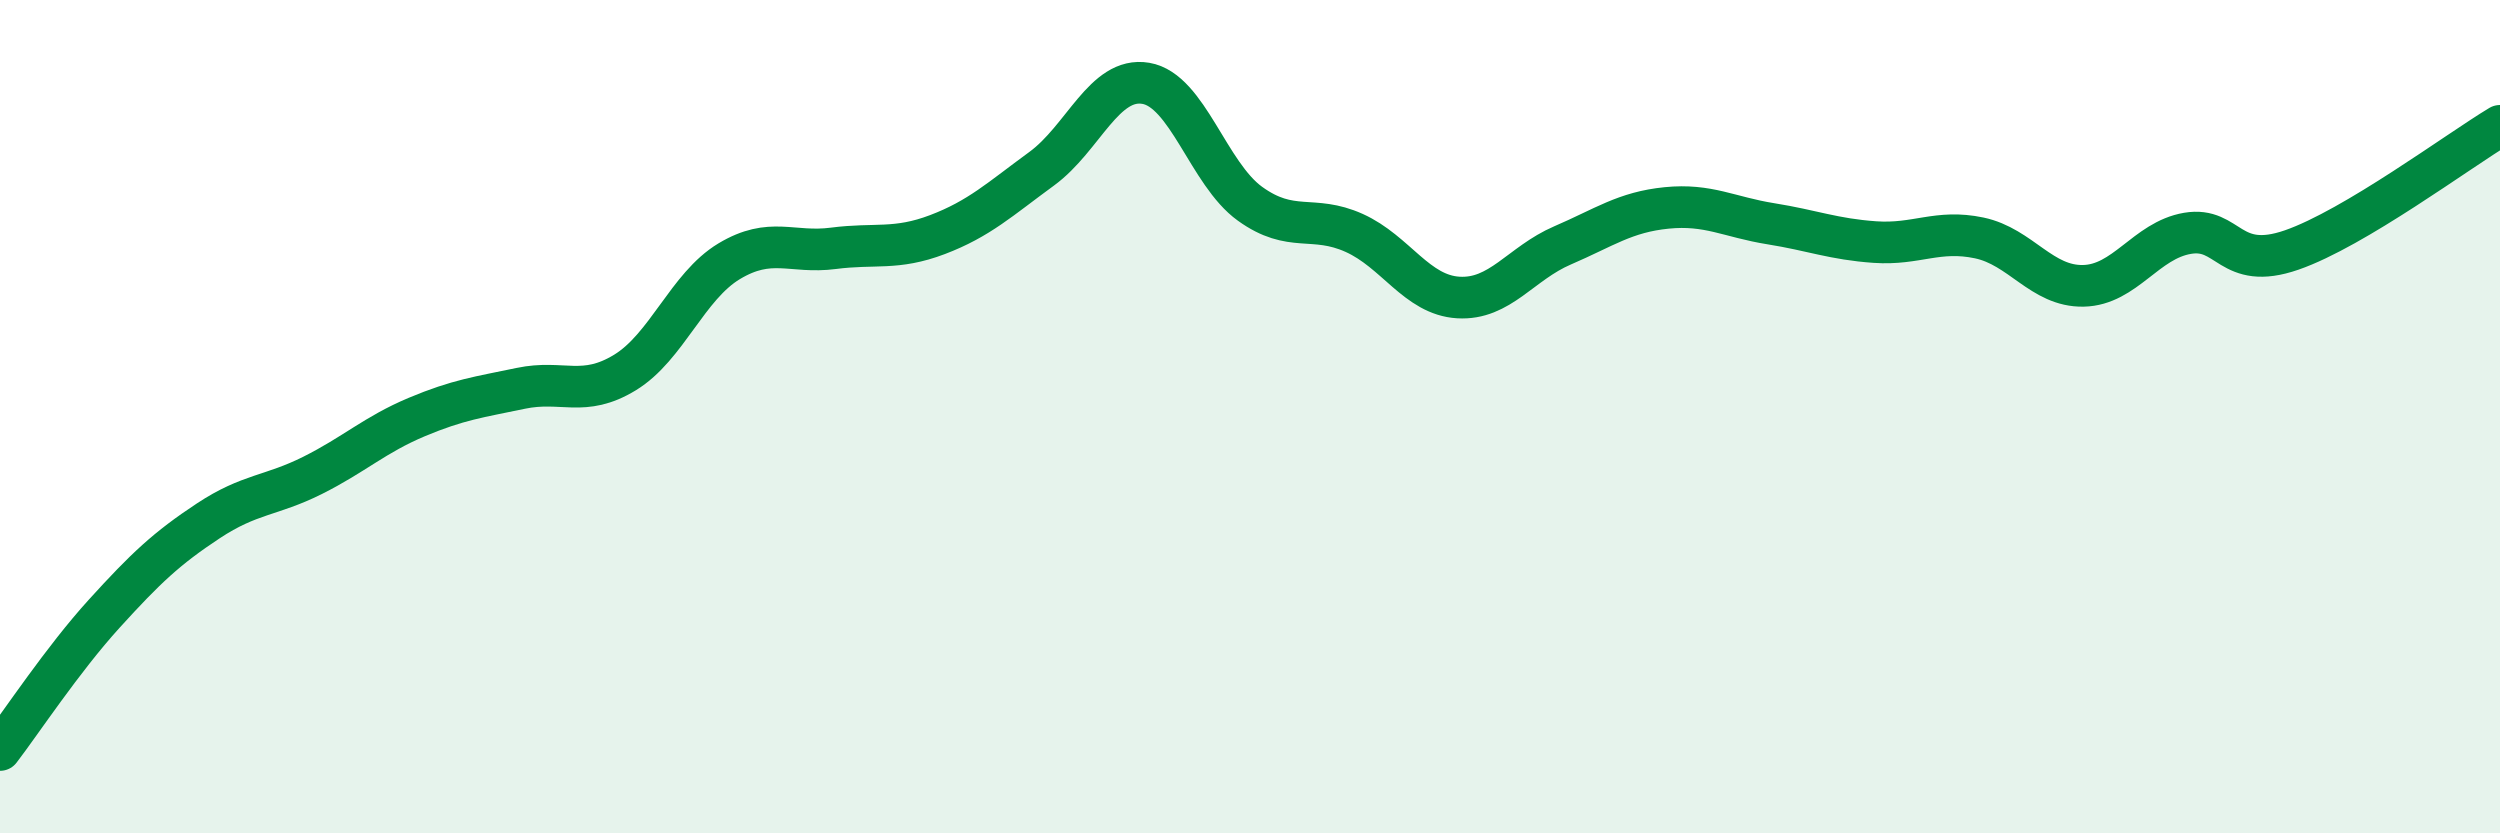
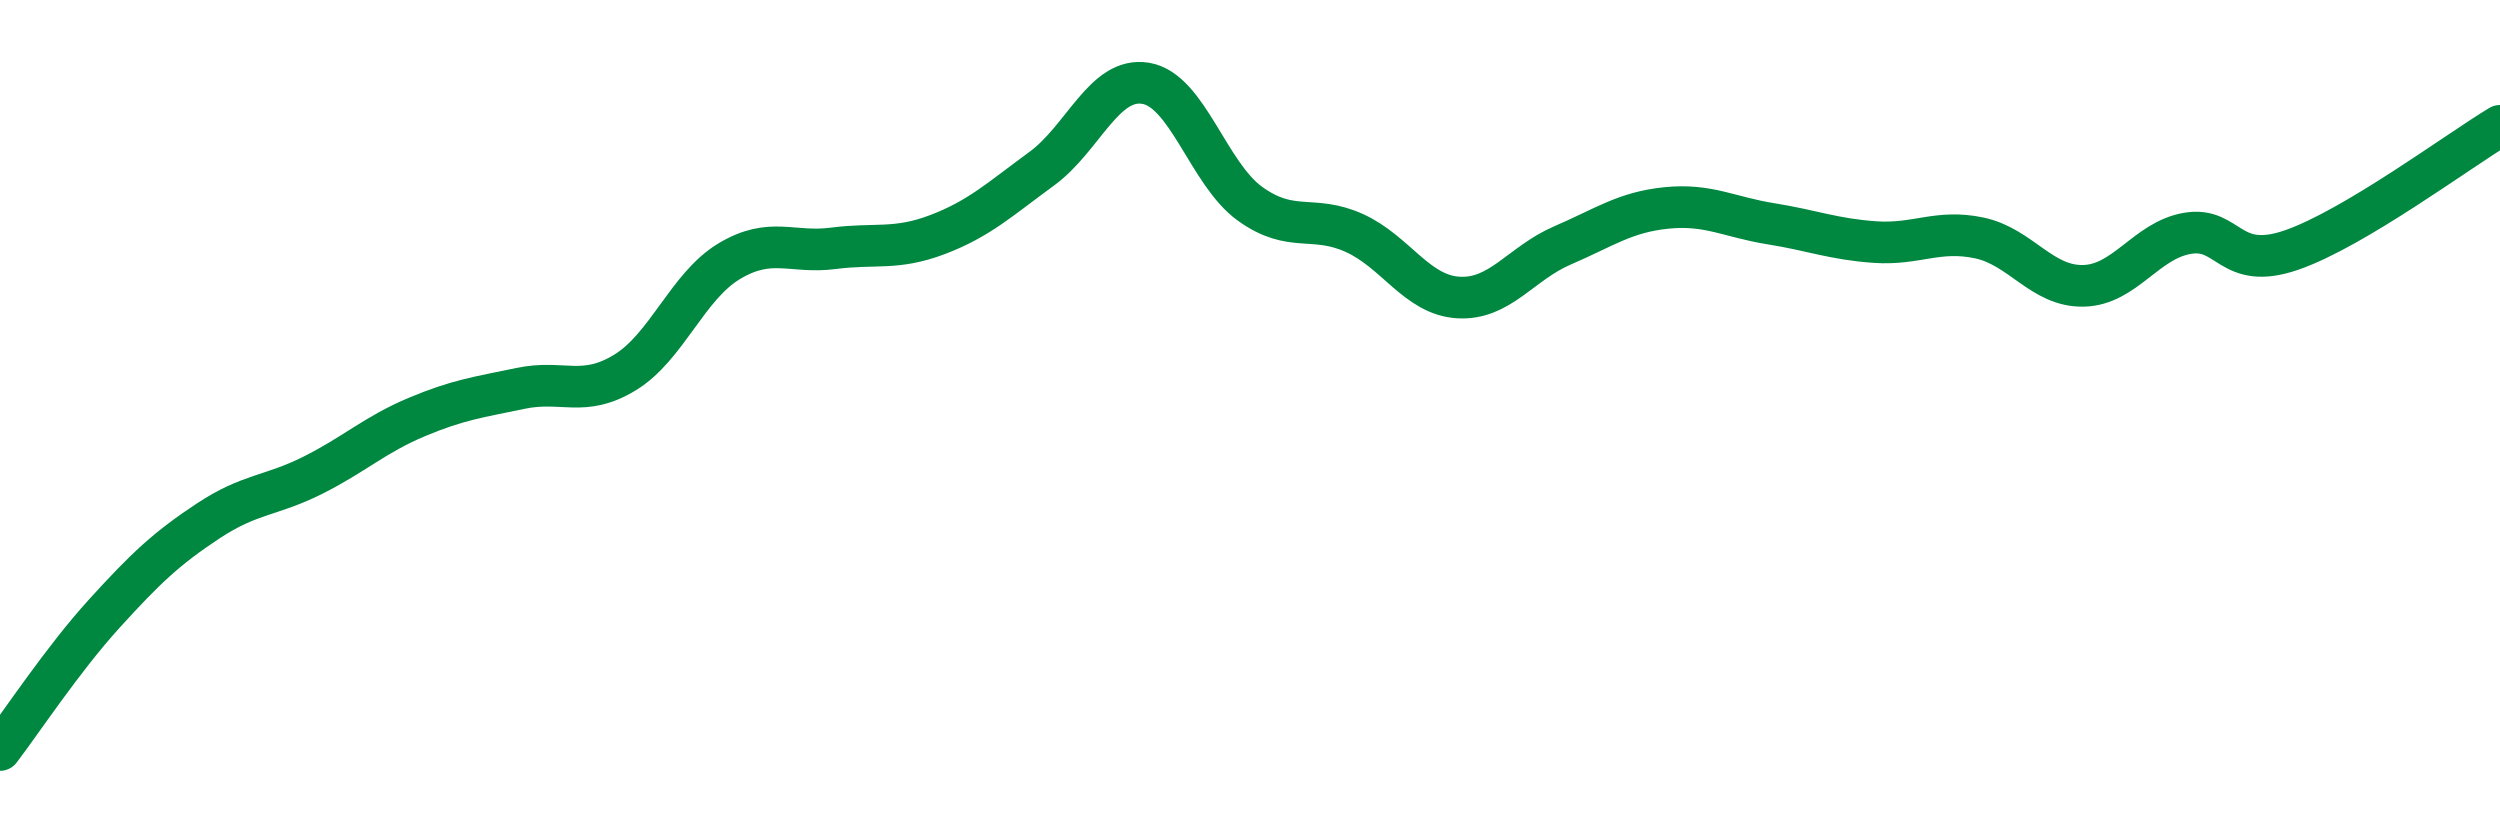
<svg xmlns="http://www.w3.org/2000/svg" width="60" height="20" viewBox="0 0 60 20">
-   <path d="M 0,18 C 0.5,17.35 1.5,15.83 2.5,14.73 C 3.5,13.63 4,13.16 5,12.5 C 6,11.84 6.5,11.91 7.5,11.41 C 8.5,10.91 9,10.43 10,10.01 C 11,9.59 11.5,9.53 12.5,9.32 C 13.5,9.11 14,9.55 15,8.94 C 16,8.33 16.5,6.87 17.5,6.27 C 18.5,5.67 19,6.09 20,5.96 C 21,5.83 21.5,6.01 22.5,5.63 C 23.5,5.25 24,4.78 25,4.05 C 26,3.32 26.5,1.83 27.5,2 C 28.5,2.17 29,4.17 30,4.89 C 31,5.61 31.5,5.14 32.5,5.59 C 33.5,6.04 34,7.08 35,7.14 C 36,7.2 36.5,6.32 37.5,5.89 C 38.5,5.46 39,5.09 40,4.99 C 41,4.89 41.5,5.21 42.5,5.37 C 43.5,5.53 44,5.74 45,5.81 C 46,5.88 46.5,5.5 47.5,5.71 C 48.5,5.92 49,6.88 50,6.86 C 51,6.84 51.5,5.77 52.5,5.6 C 53.5,5.43 53.5,6.52 55,6 C 56.5,5.48 59,3.62 60,3.02L60 20L0 20Z" fill="#008740" opacity="0.1" stroke-linecap="round" stroke-linejoin="round" />
  <path d="M 0,18 C 0.5,17.35 1.5,15.83 2.5,14.73 C 3.5,13.63 4,13.16 5,12.5 C 6,11.84 6.5,11.91 7.5,11.41 C 8.5,10.91 9,10.43 10,10.01 C 11,9.59 11.5,9.53 12.5,9.32 C 13.5,9.11 14,9.55 15,8.94 C 16,8.33 16.5,6.87 17.5,6.27 C 18.5,5.67 19,6.09 20,5.96 C 21,5.83 21.5,6.01 22.5,5.63 C 23.5,5.25 24,4.78 25,4.05 C 26,3.32 26.5,1.83 27.5,2 C 28.5,2.17 29,4.17 30,4.89 C 31,5.61 31.5,5.14 32.5,5.59 C 33.5,6.04 34,7.08 35,7.14 C 36,7.2 36.5,6.32 37.5,5.89 C 38.5,5.46 39,5.09 40,4.99 C 41,4.89 41.5,5.21 42.5,5.37 C 43.5,5.53 44,5.74 45,5.81 C 46,5.88 46.5,5.5 47.5,5.71 C 48.5,5.92 49,6.88 50,6.86 C 51,6.84 51.5,5.77 52.5,5.6 C 53.5,5.43 53.5,6.52 55,6 C 56.5,5.48 59,3.62 60,3.02" stroke="#008740" stroke-width="1" fill="none" stroke-linecap="round" stroke-linejoin="round" />
</svg>